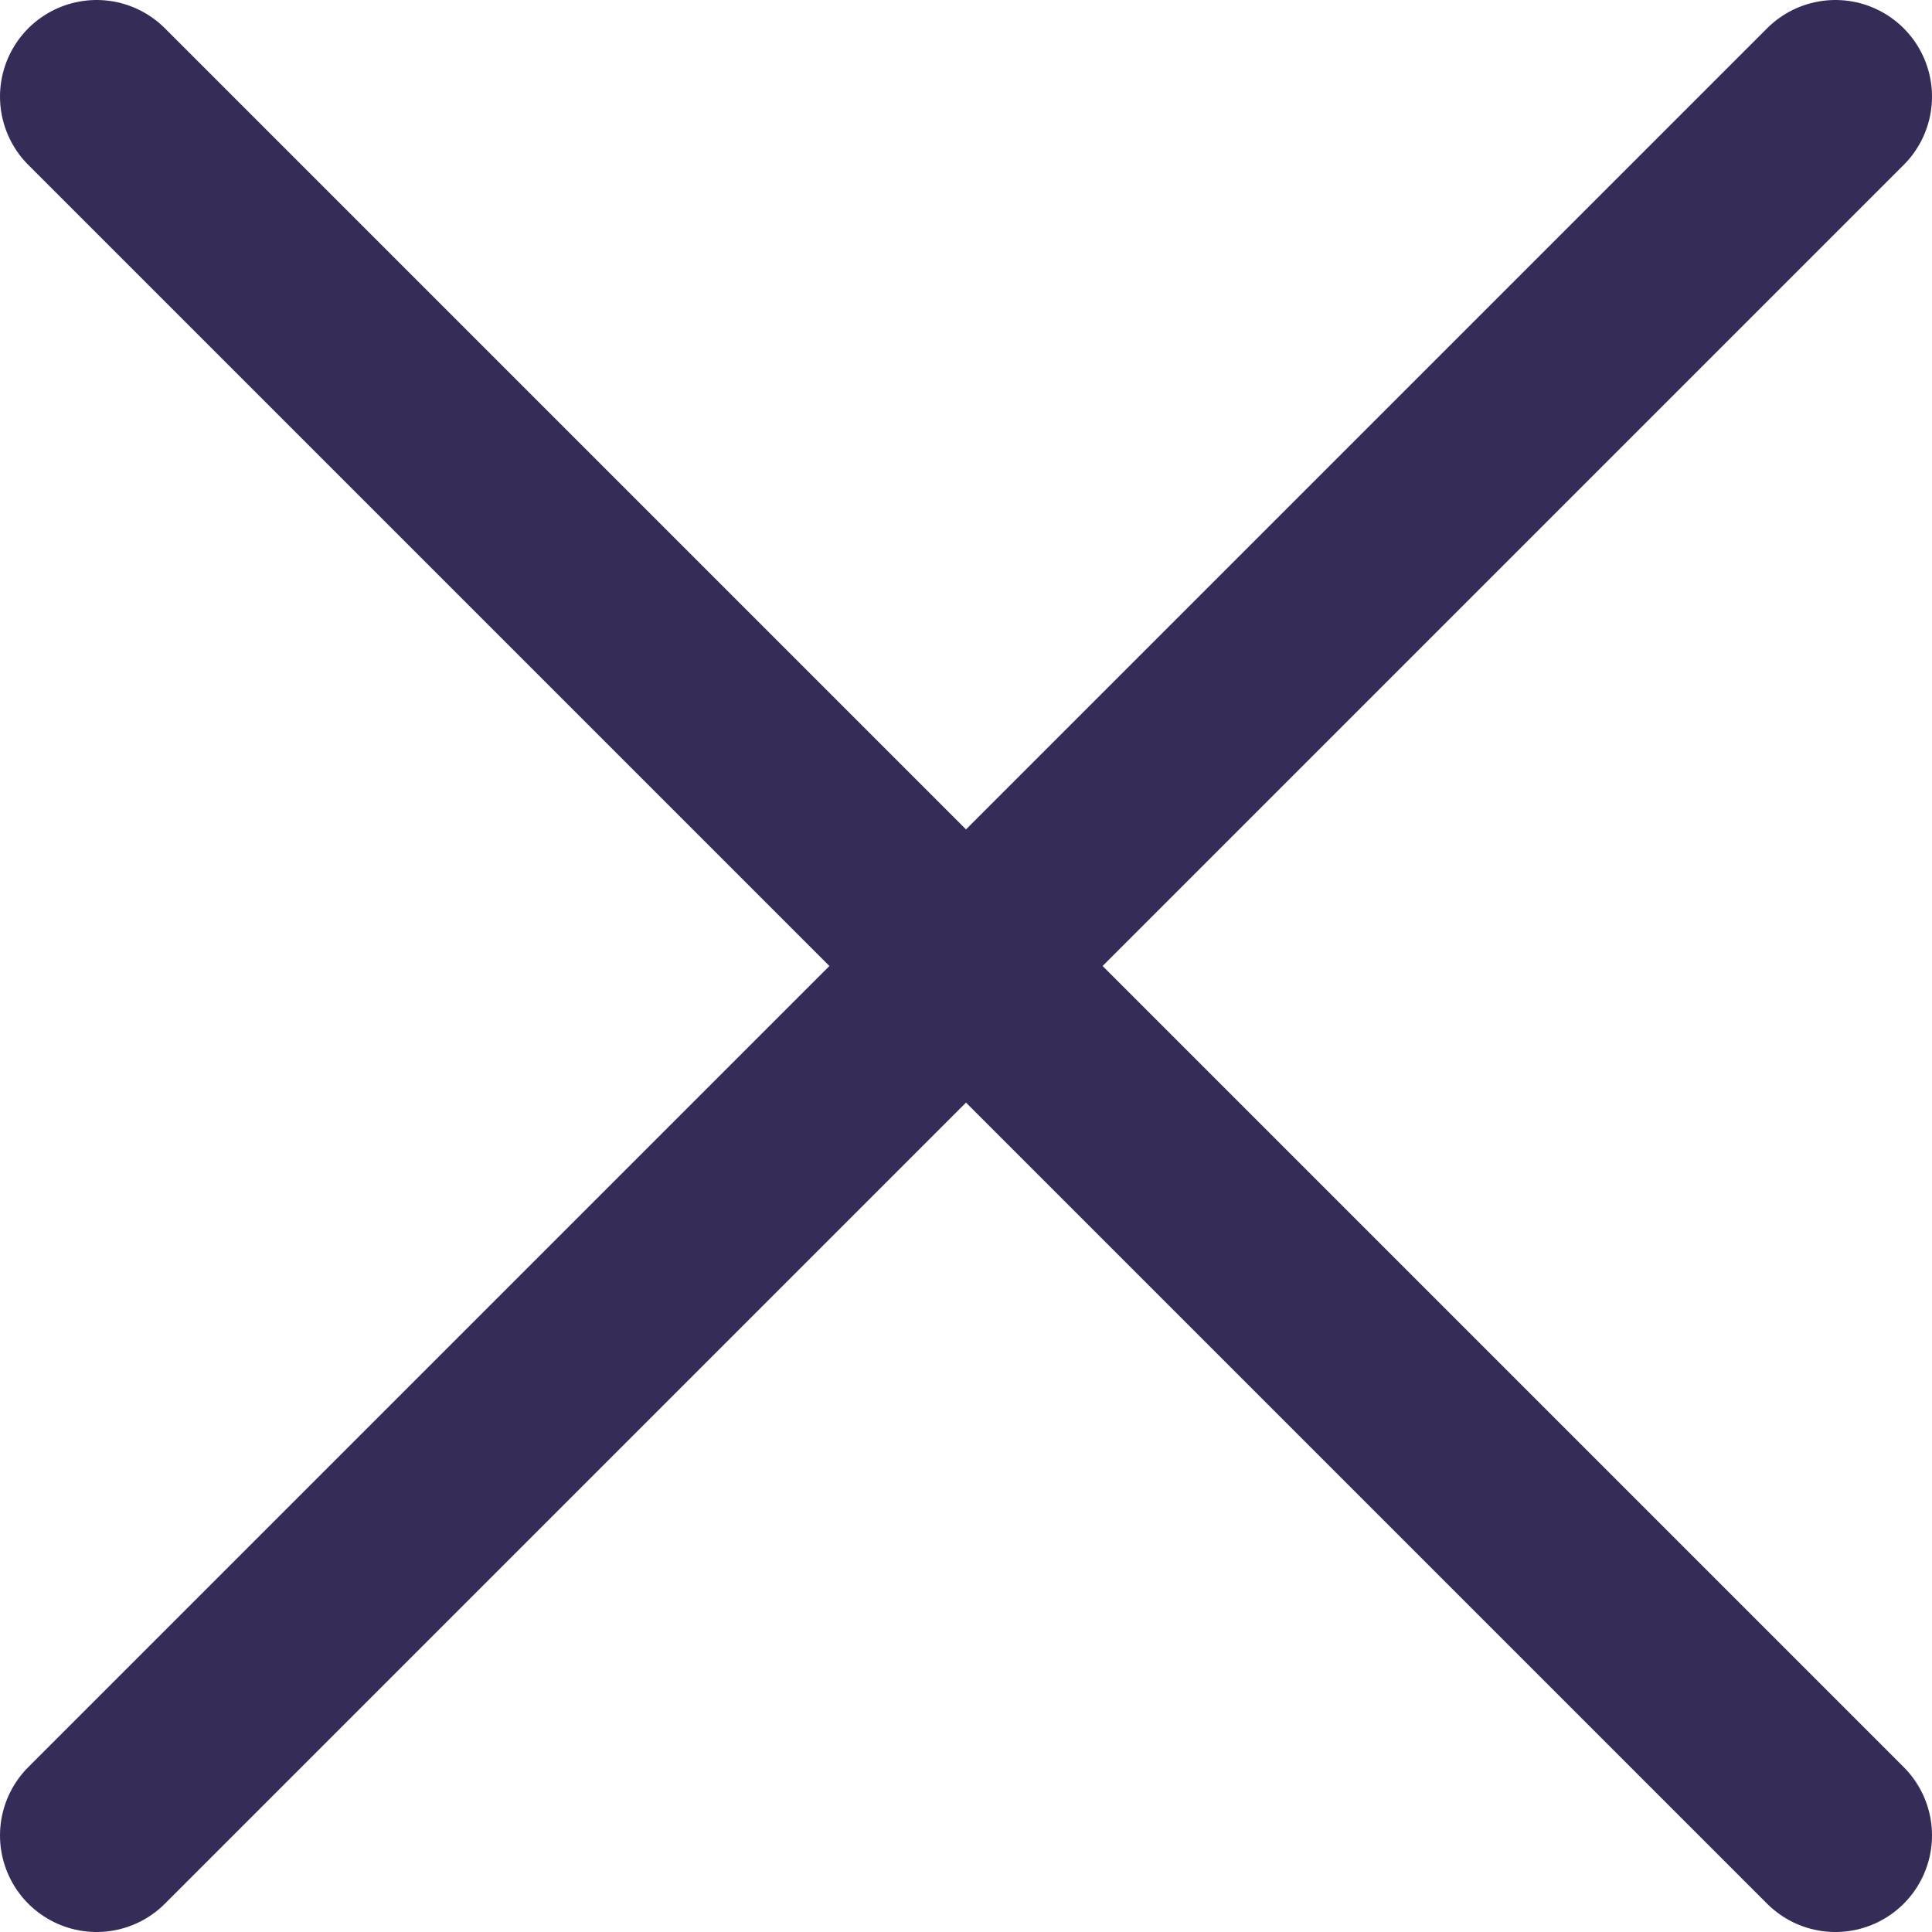
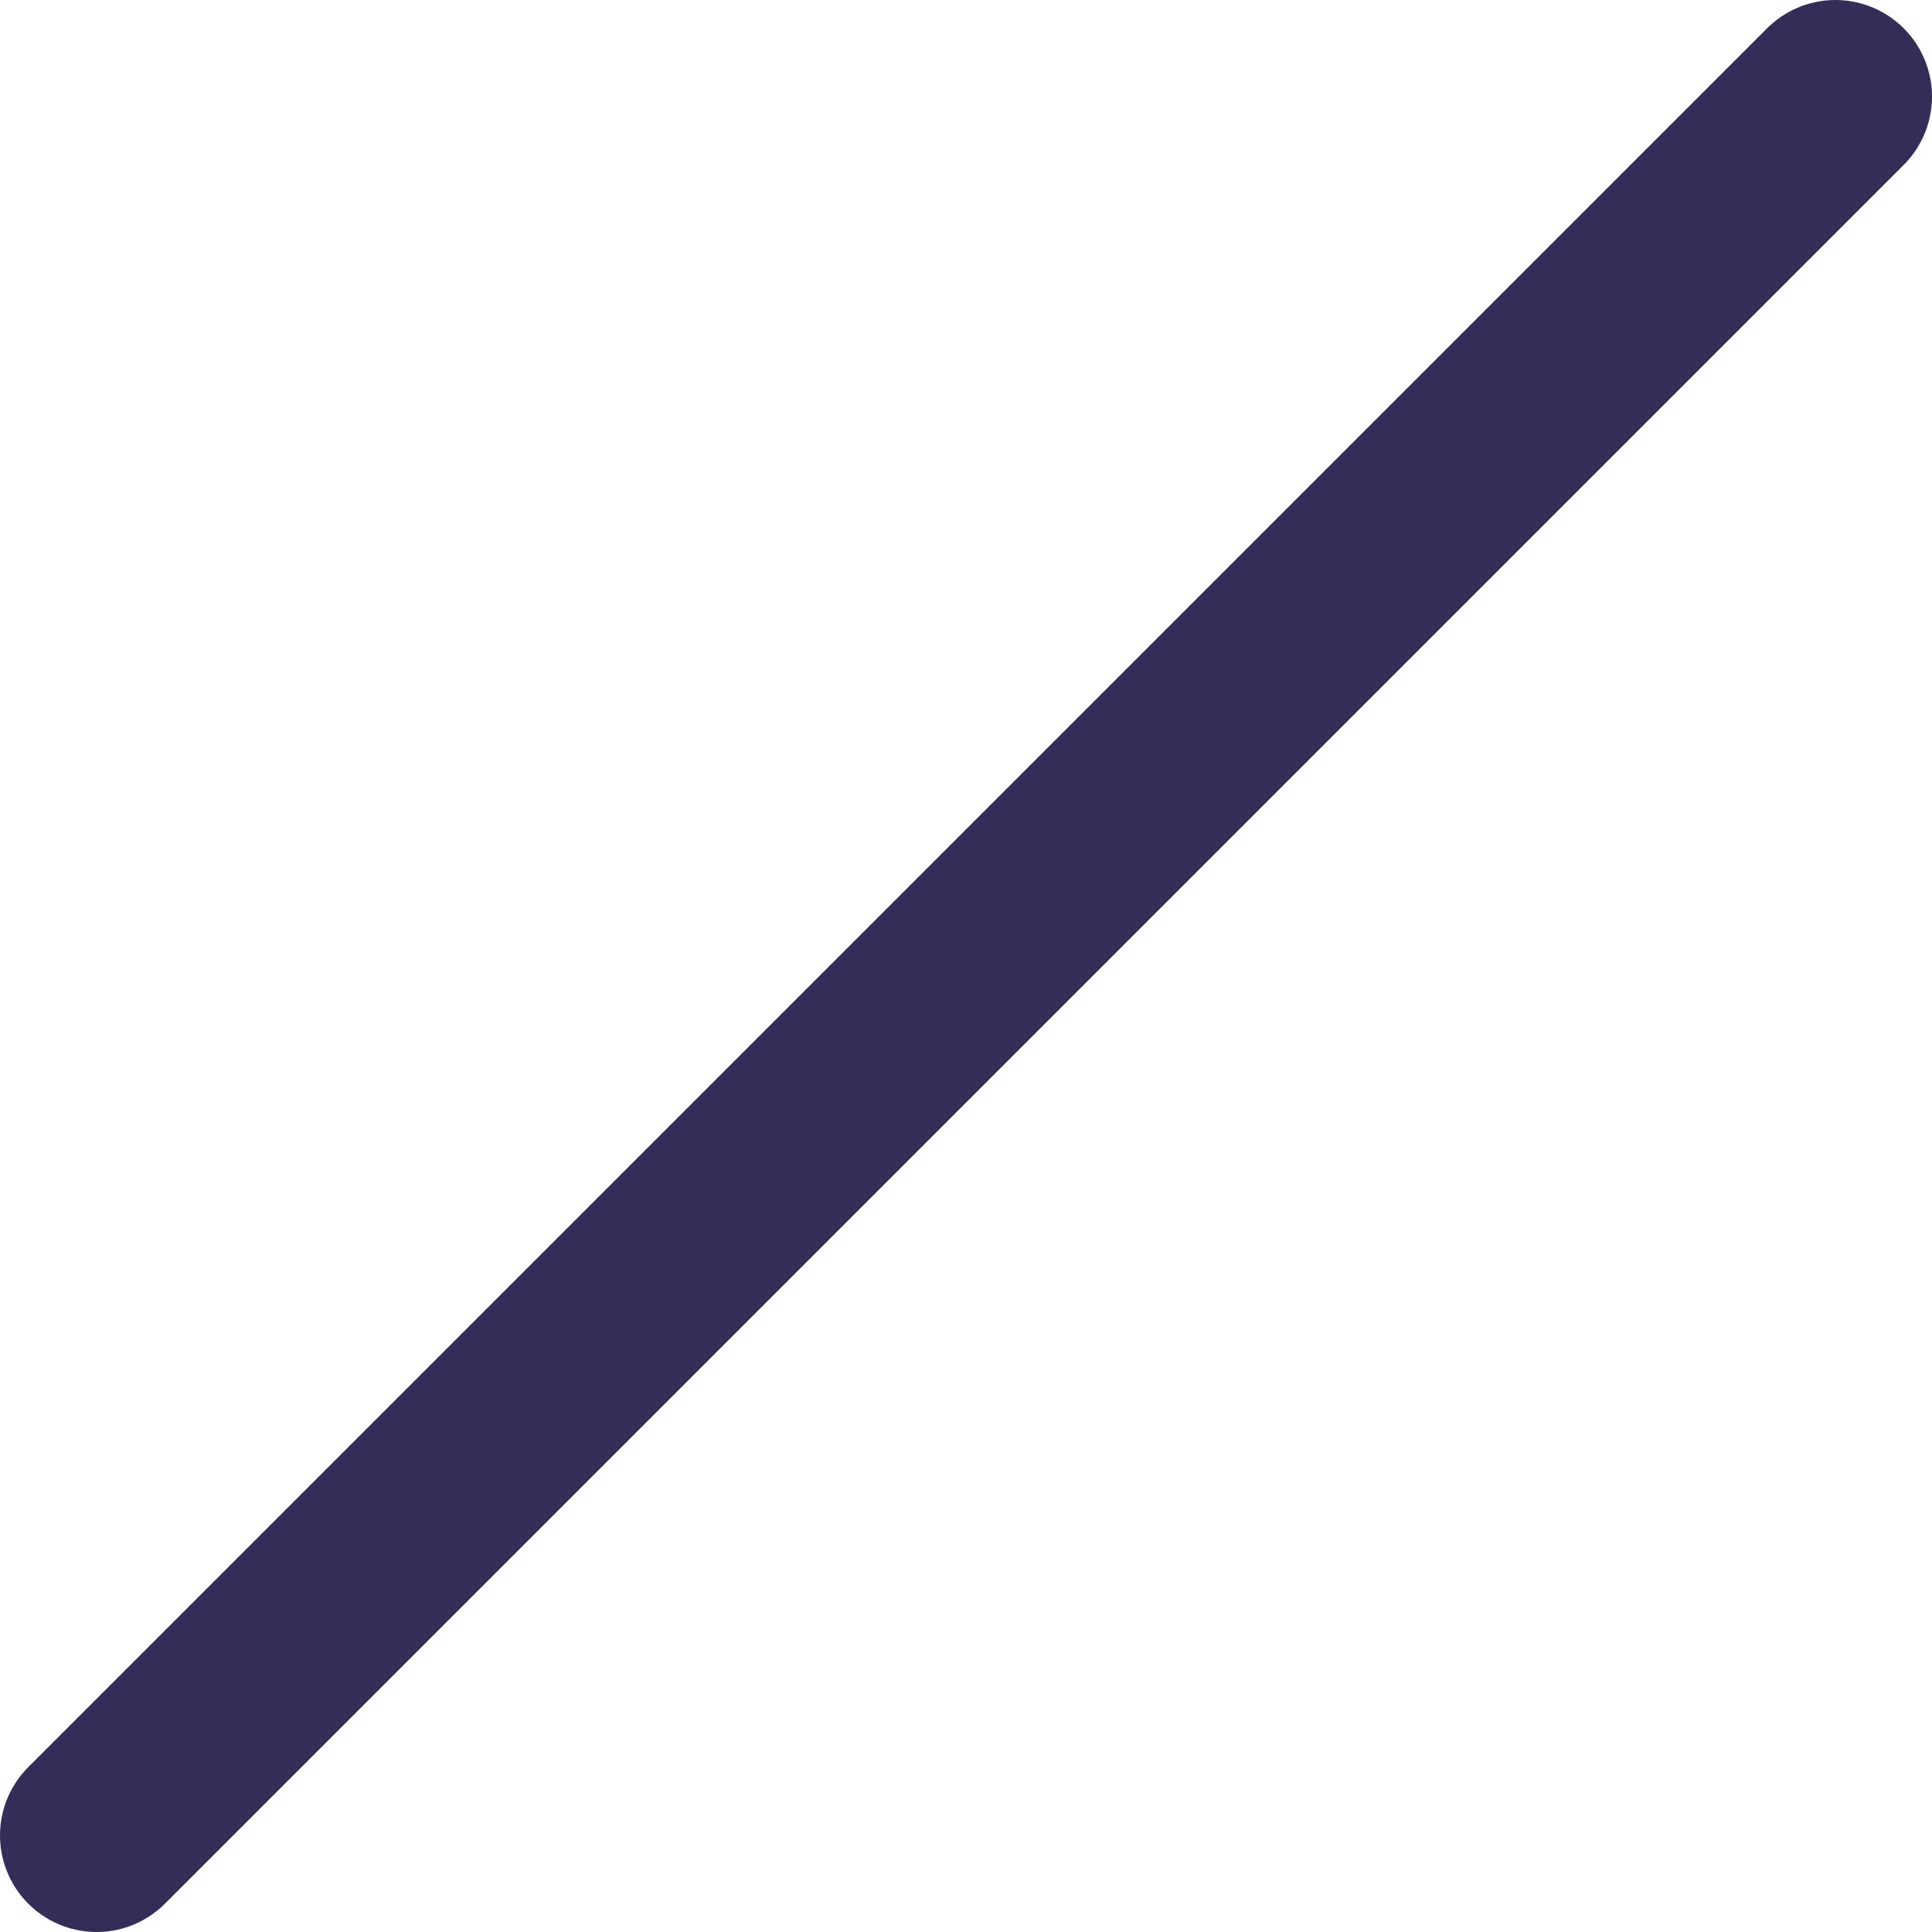
<svg xmlns="http://www.w3.org/2000/svg" width="20px" height="20px" viewBox="0 0 20 20" version="1.1">
  <title>Group</title>
  <desc>Created with Sketch.</desc>
  <g id="Page-1" stroke="none" stroke-width="1" fill="none" fill-rule="evenodd" stroke-linecap="round">
    <g id="02-PAGE-CONTENU-INFOPROTECTION" transform="translate(-1234, -5466)" stroke="#352D57" stroke-width="2">
      <g id="Group" transform="translate(1235, 5467)">
        <path d="M18,0 L0,18" id="Path-18" />
-         <path d="M18,0 L0,18" id="Path-18" transform="translate(9, 9) scale(-1, 1) translate(-9, -9) " />
      </g>
    </g>
  </g>
</svg>